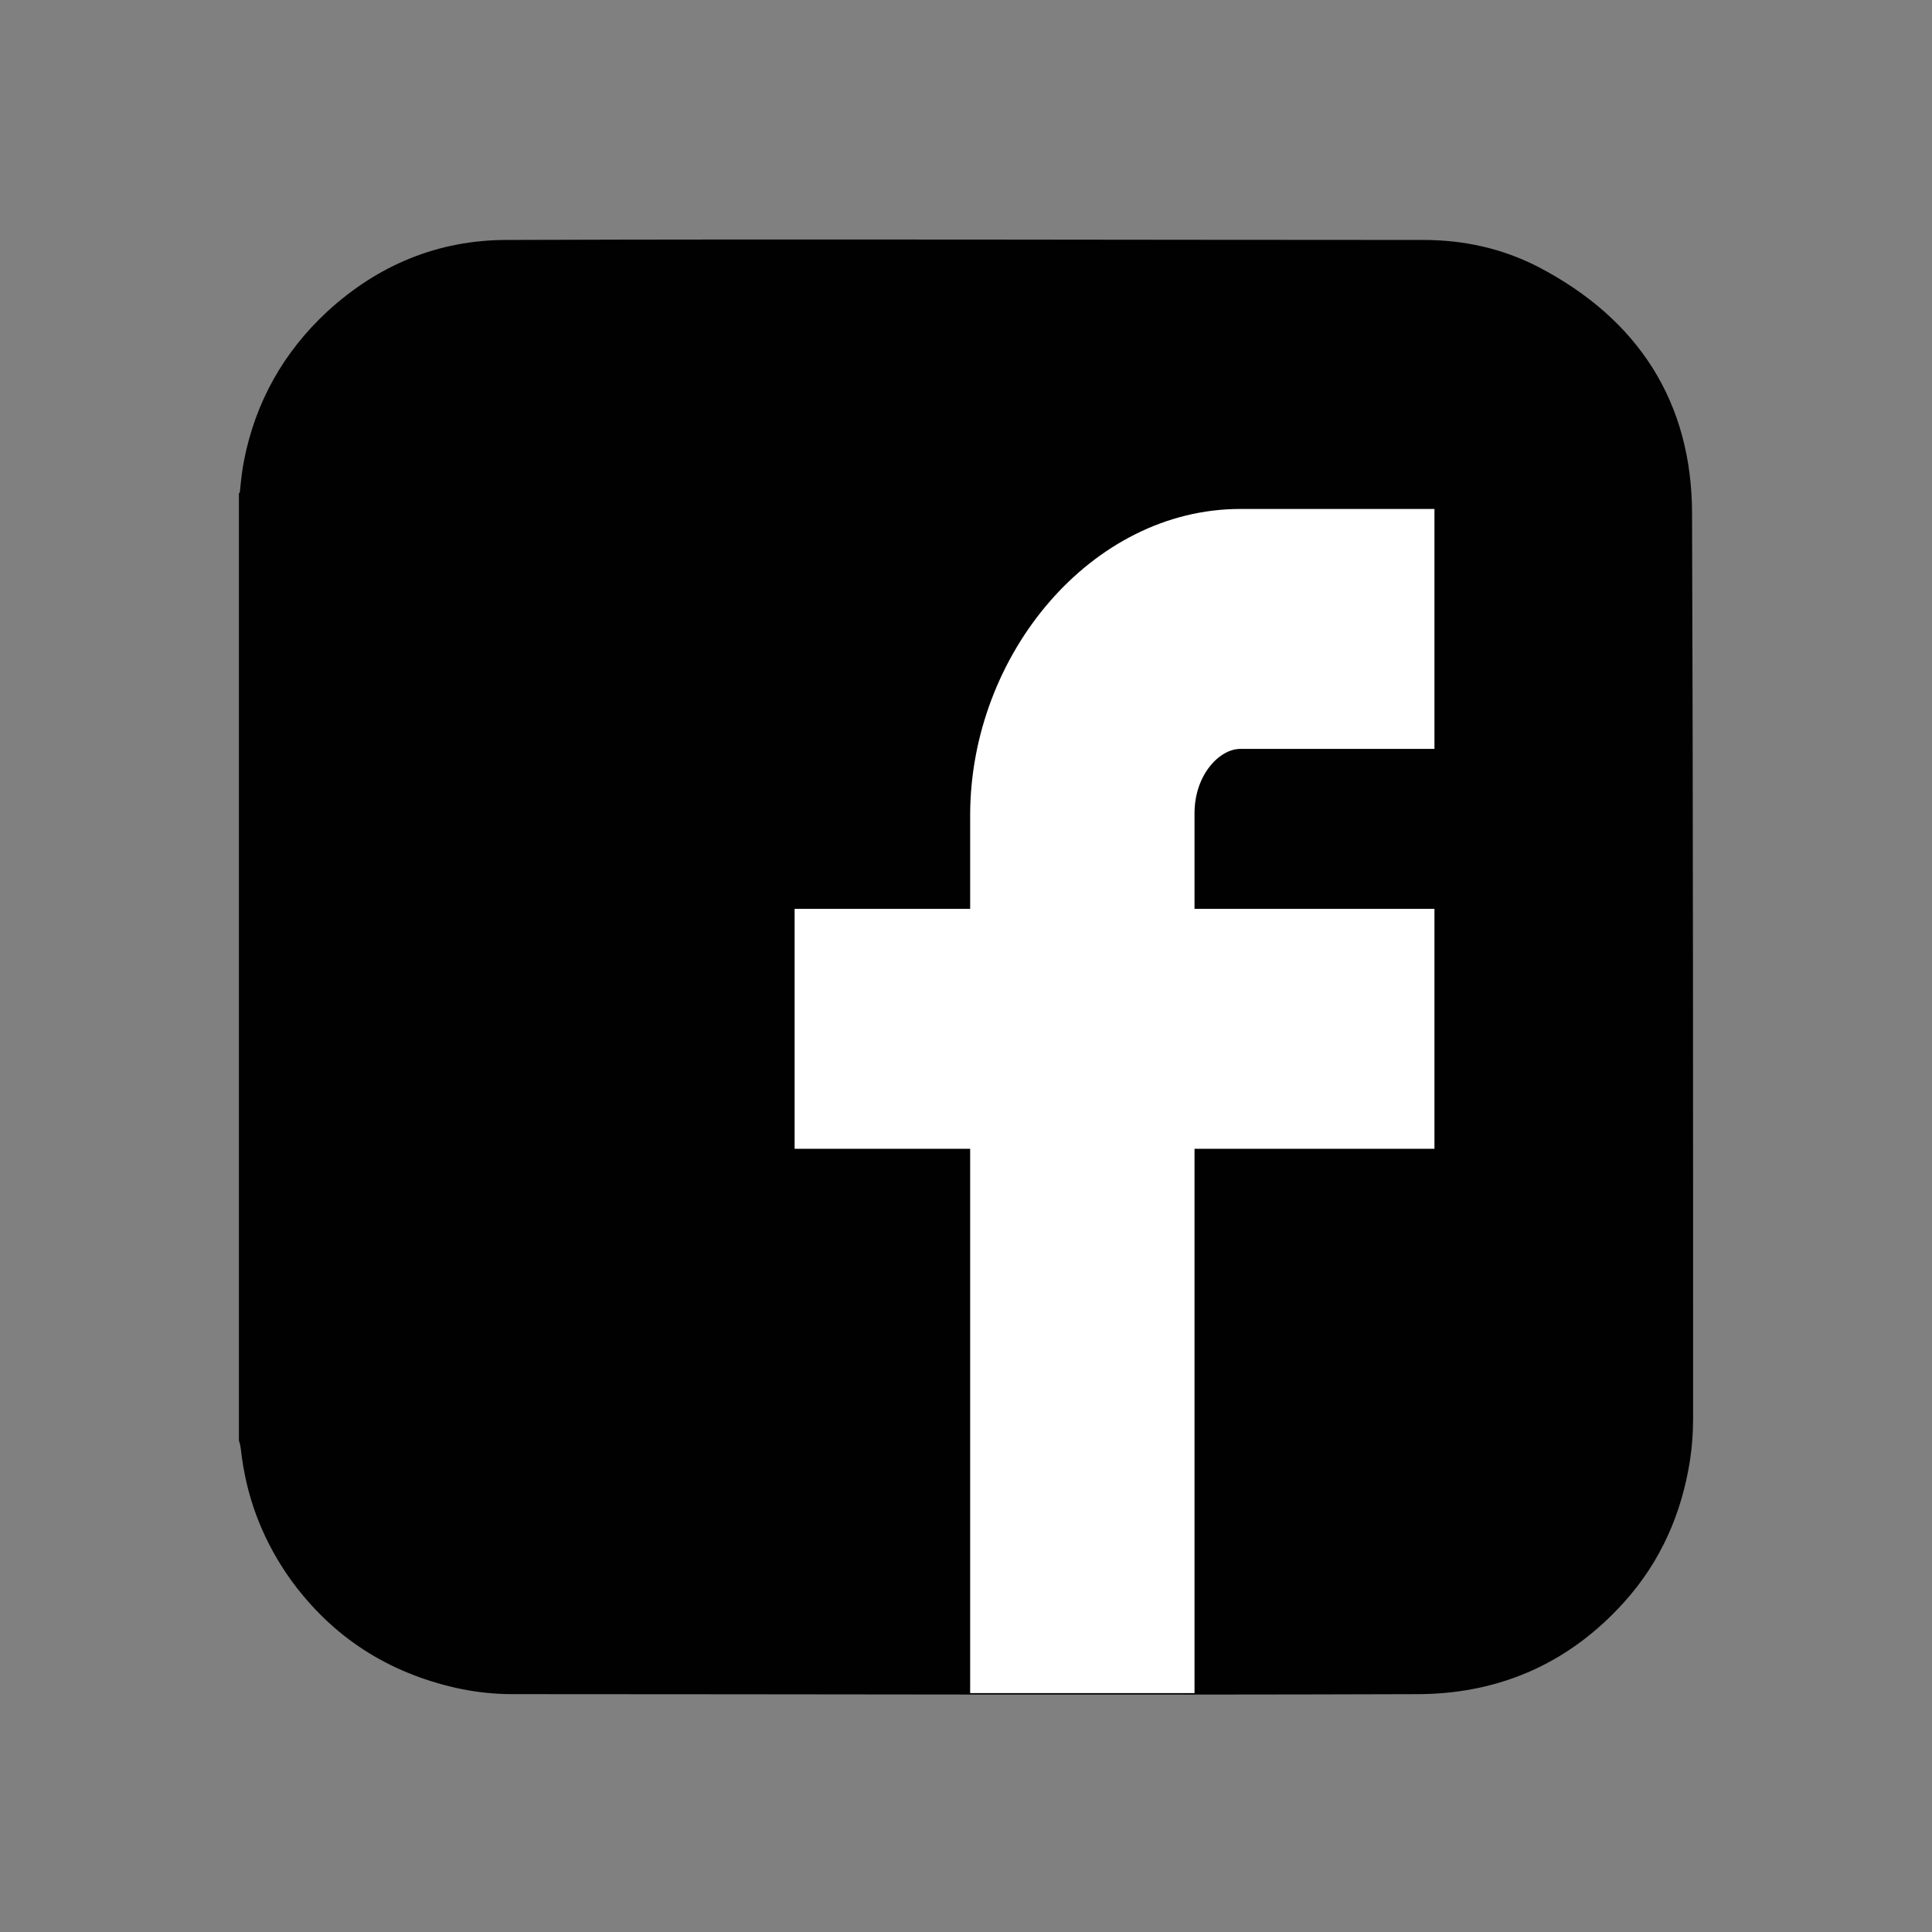
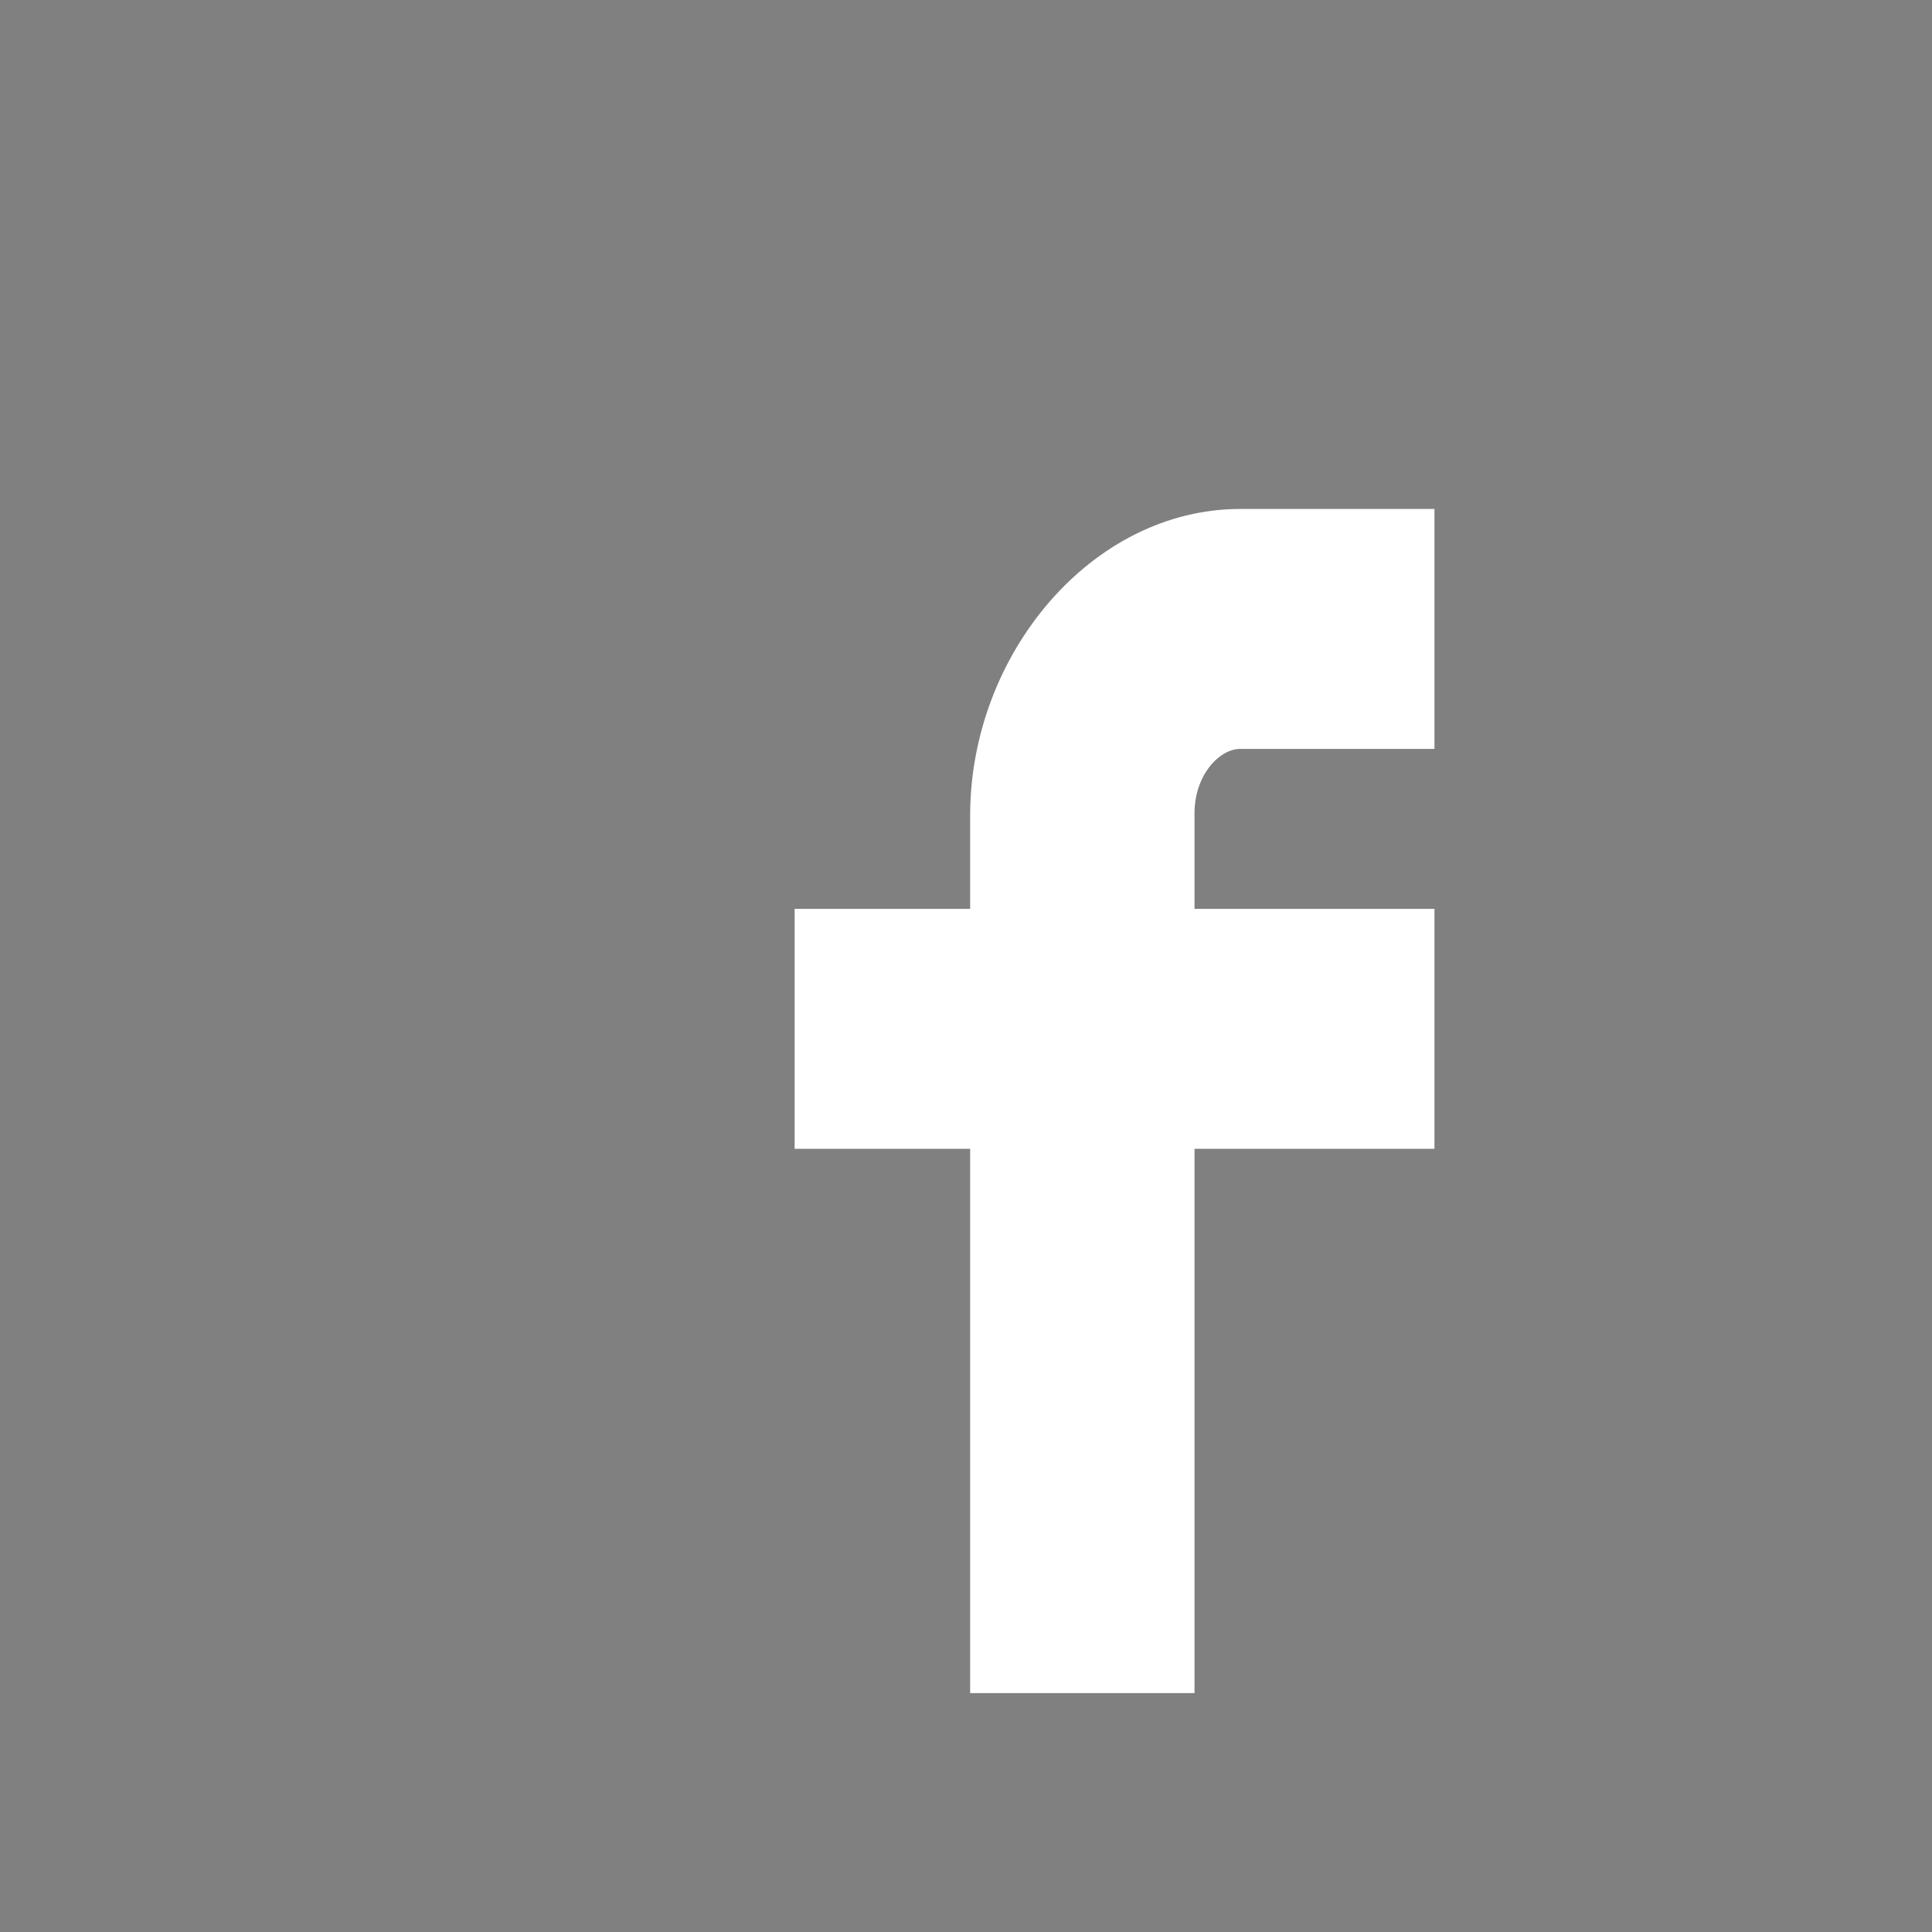
<svg xmlns="http://www.w3.org/2000/svg" version="1.1" id="Ebene_1" x="0px" y="0px" viewBox="0 0 186 186" style="enable-background:new 0 0 186 186;" xml:space="preserve">
  <rect x="0" y="0" width="186" height="186" fill="#808080" stroke="none" />
  <style type="text/css">
	.st0{fill:#010101;}
	.st1{fill:#FFFFFF;}
</style>
  <g>
-     <path class="st0" d="M23,138.7c0-30.4,0-60.8,0-91.2c0.1-0.1,0.1-0.1,0.1-0.2c0.1-1,0.2-2,0.4-3c1.1-5.6,3.8-10.4,8-14.3   c4.9-4.5,10.7-6.9,17.3-6.9c29.4-0.1,58.8,0,88.2,0c3.9,0,7.6,0.8,11.1,2.6c9.6,5,14.8,13,14.8,23.8c0.1,29,0.1,58.1,0.1,87.1   c0,1.3-0.1,2.7-0.3,4c-0.8,5.1-2.8,9.7-6.3,13.6c-5.2,5.8-11.8,8.8-19.6,8.9c-29.2,0.1-58.4,0-87.5,0c-1.8,0-3.6-0.2-5.4-0.6   c-6.6-1.5-11.9-4.9-15.9-10.4c-2.5-3.5-4.1-7.4-4.7-11.7C23.2,139.8,23.2,139.2,23,138.7z" />
-   </g>
+     </g>
  <g>
    <g>
      <path class="st1" d="M115,163v-52.4h23.1V87.5H115v-9.2c0-3.7,2.4-6.2,4.4-6.2h18.7V49h-18.7c-14.3,0-26,14-26,29.5v9H76.5v23.1    h16.9V163H115z" />
    </g>
  </g>
</svg>